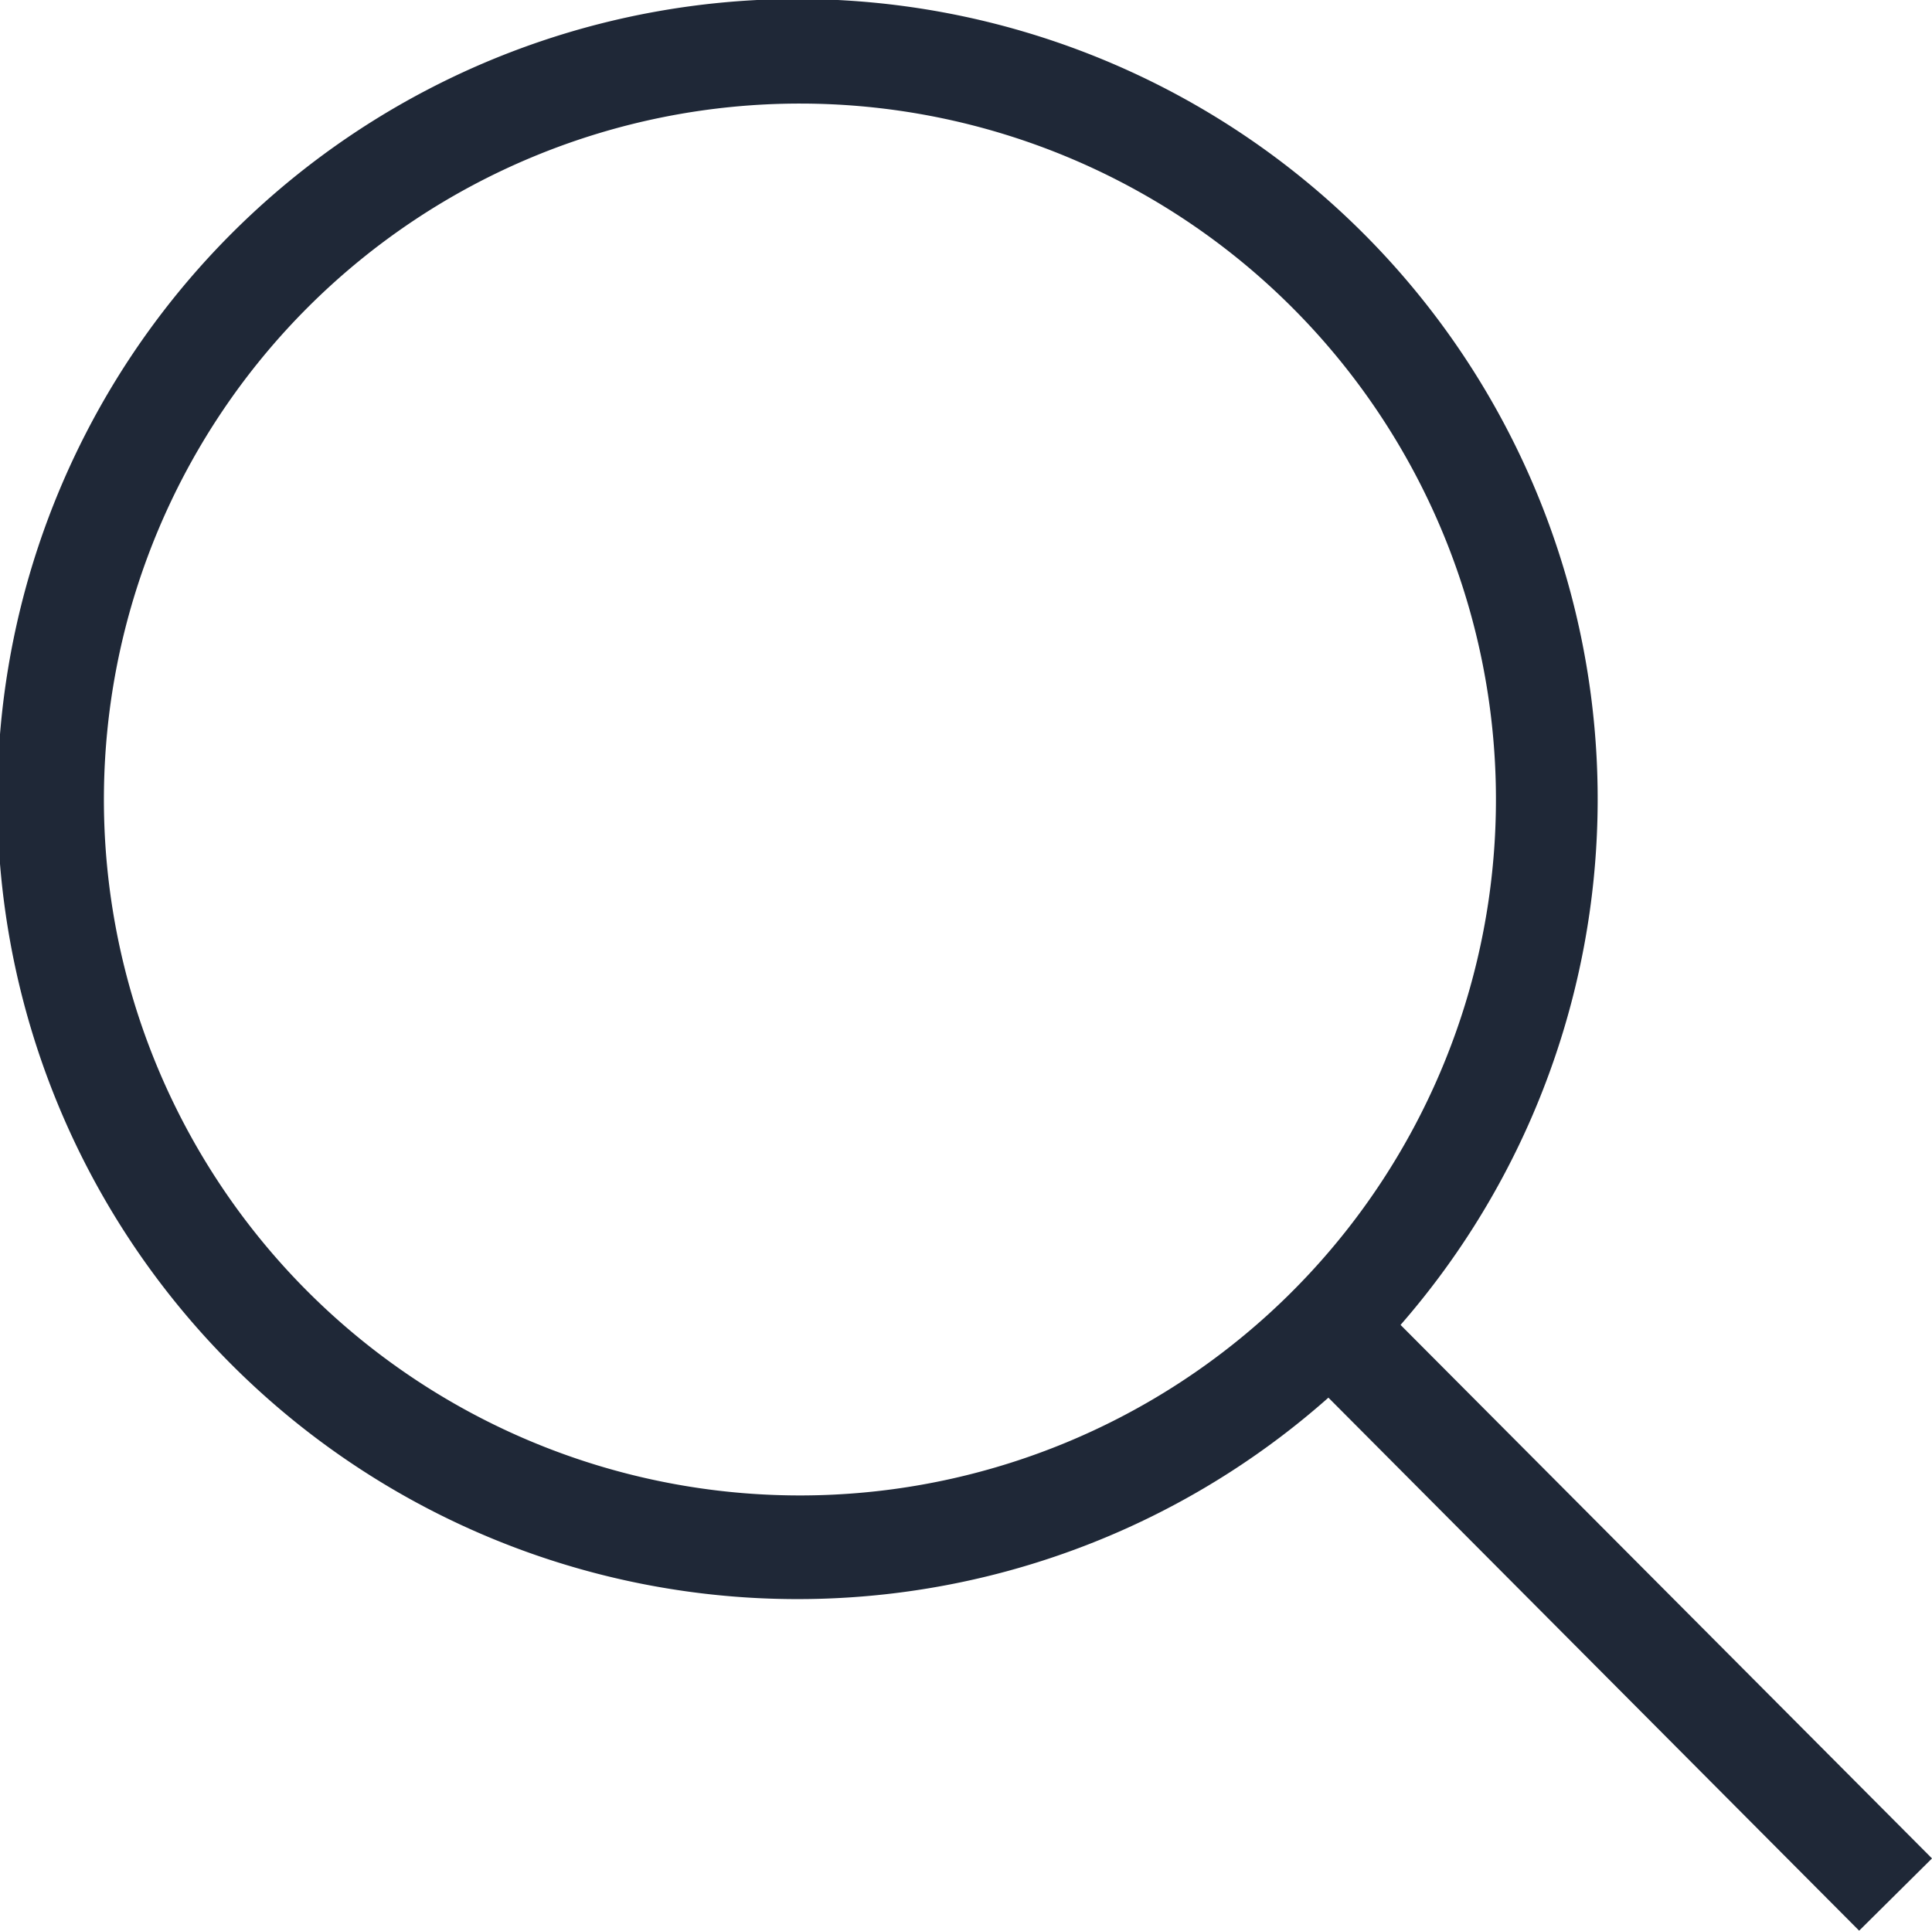
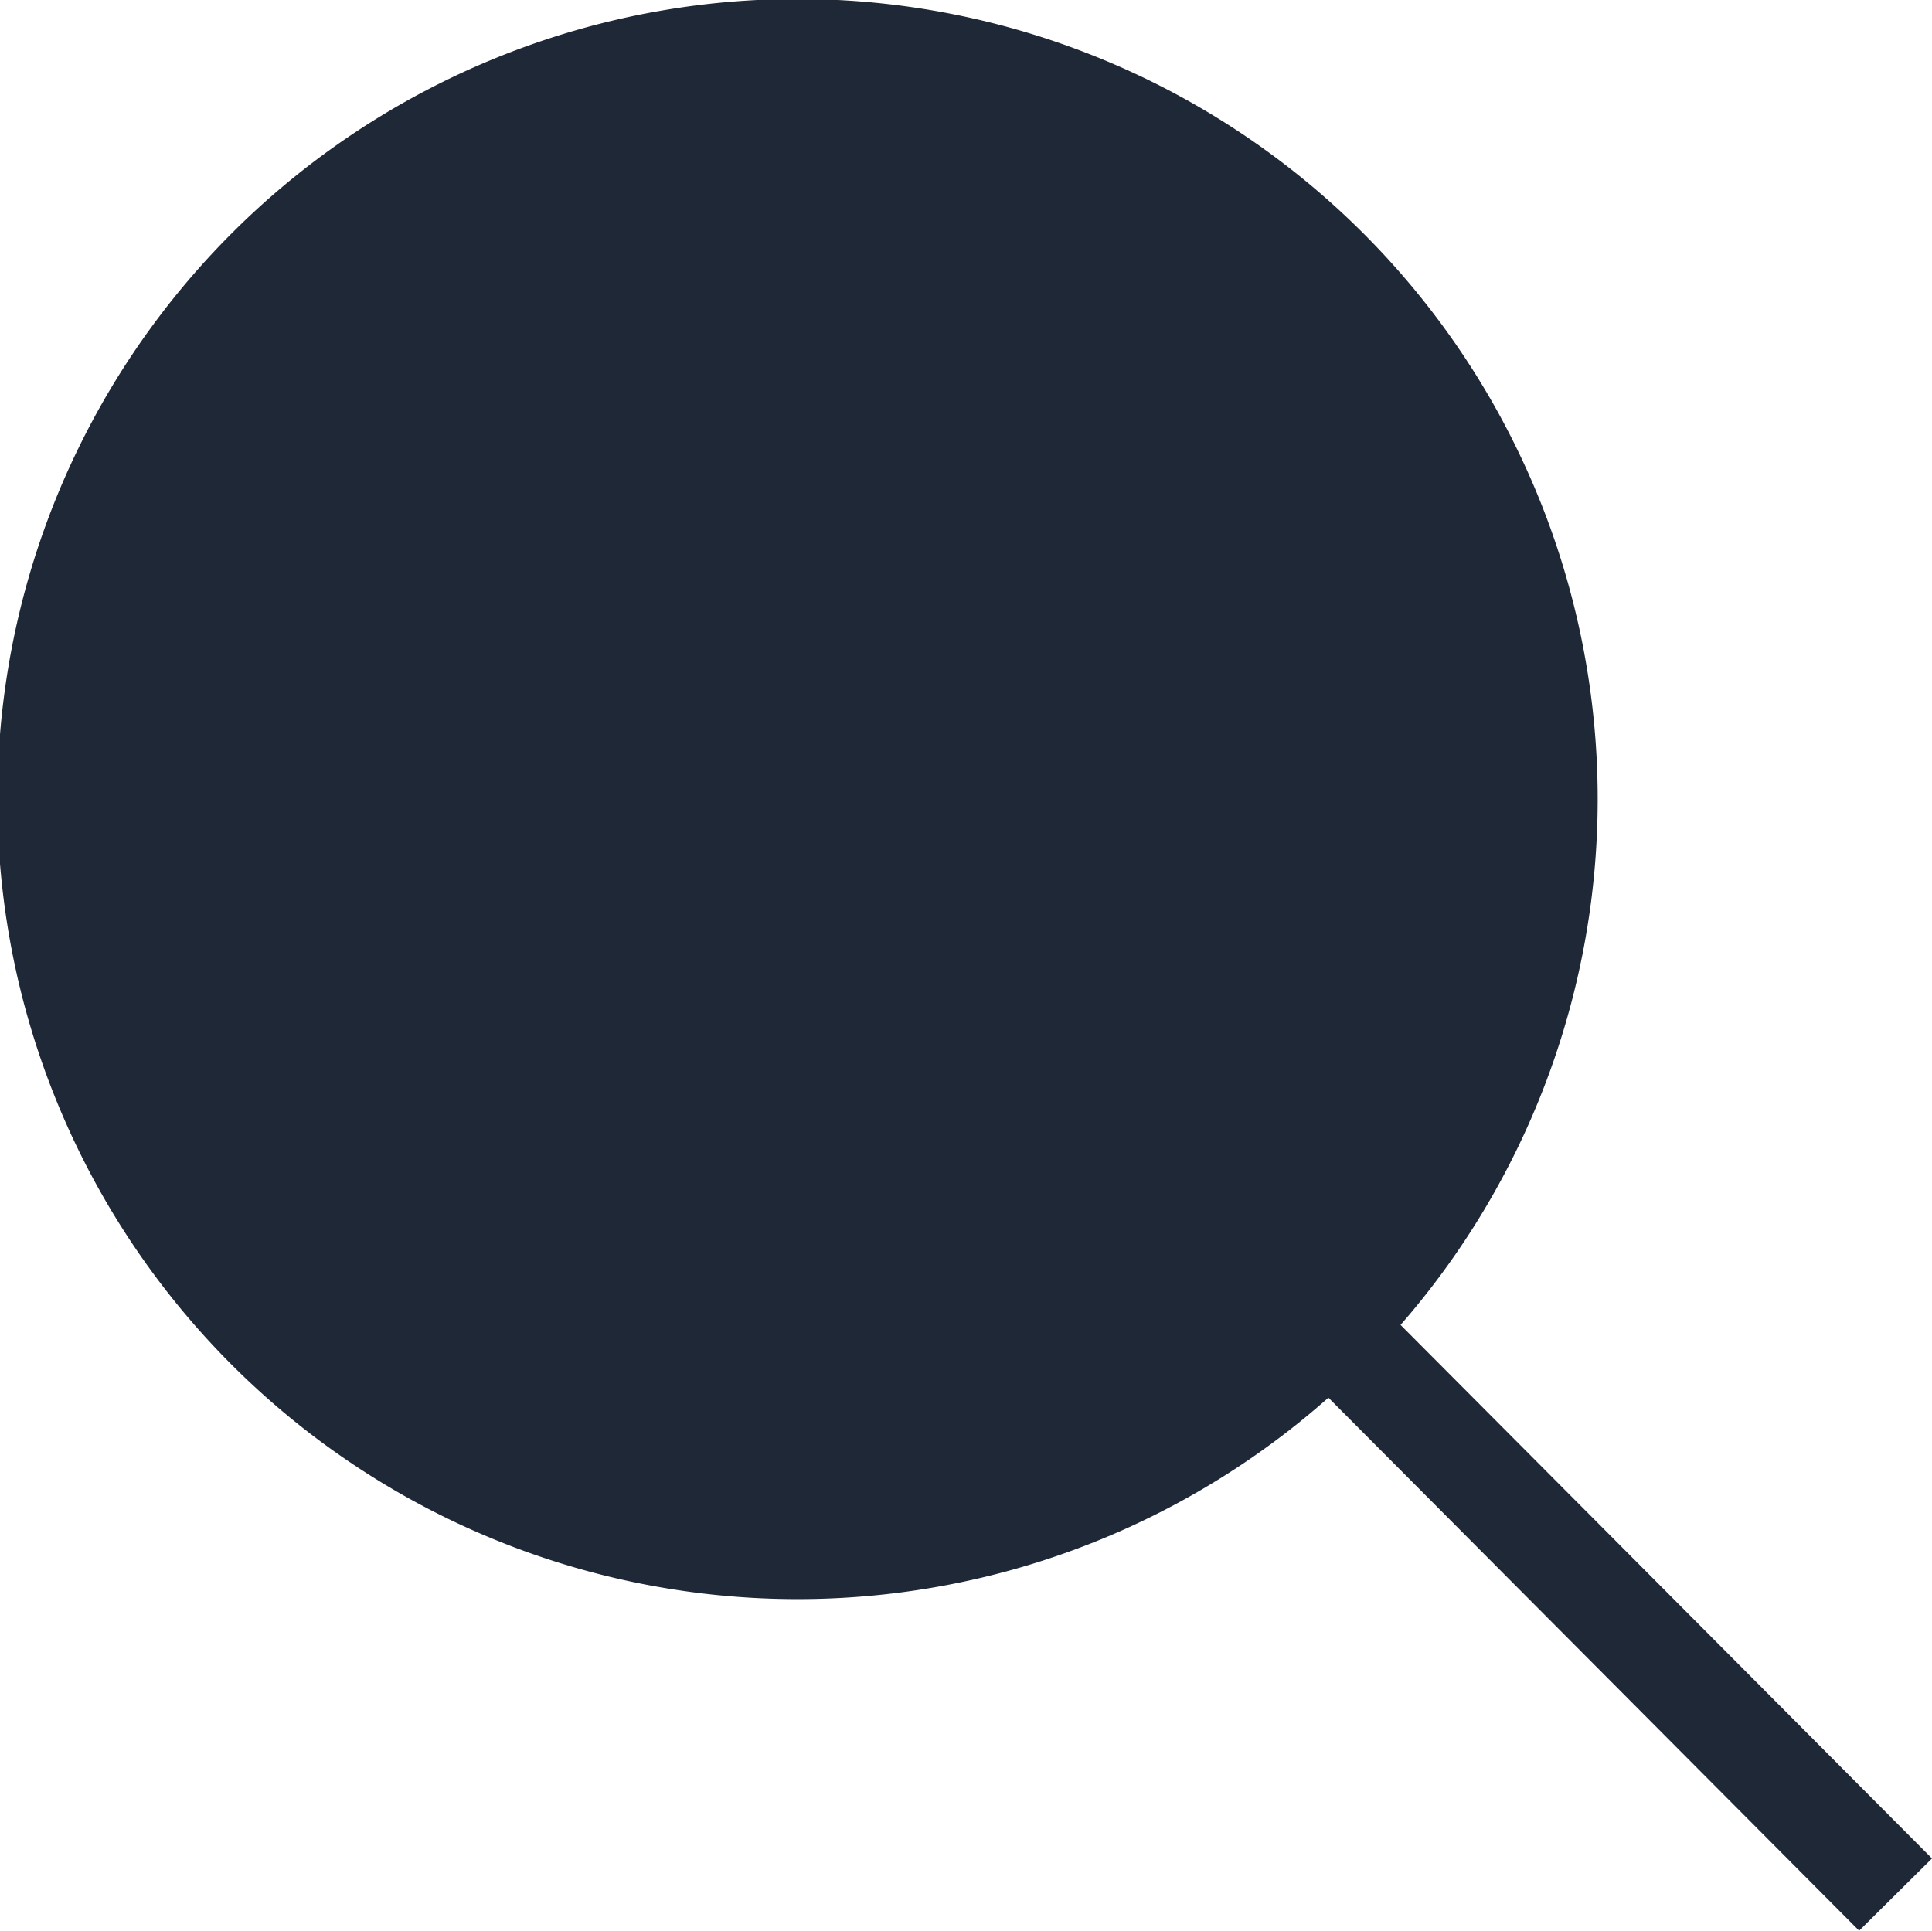
<svg xmlns="http://www.w3.org/2000/svg" width="38.797" height="38.775" viewBox="0 0 38.797 38.775">
-   <path id="icon_serch_black" d="M24163.666,22946.781a16.068,16.068,0,1,1,1.449-1.461l10.672,10.715-1.463,1.451Zm-20.492-21.9a13.977,13.977,0,1,0,9.883-4.09,13.98,13.98,0,0,0-9.883,4.09Z" transform="translate(-24136.99 -22918.711)" fill="#1f2837" />
+   <path id="icon_serch_black" d="M24163.666,22946.781a16.068,16.068,0,1,1,1.449-1.461l10.672,10.715-1.463,1.451Zm-20.492-21.9Z" transform="translate(-24136.99 -22918.711)" fill="#1f2837" />
</svg>